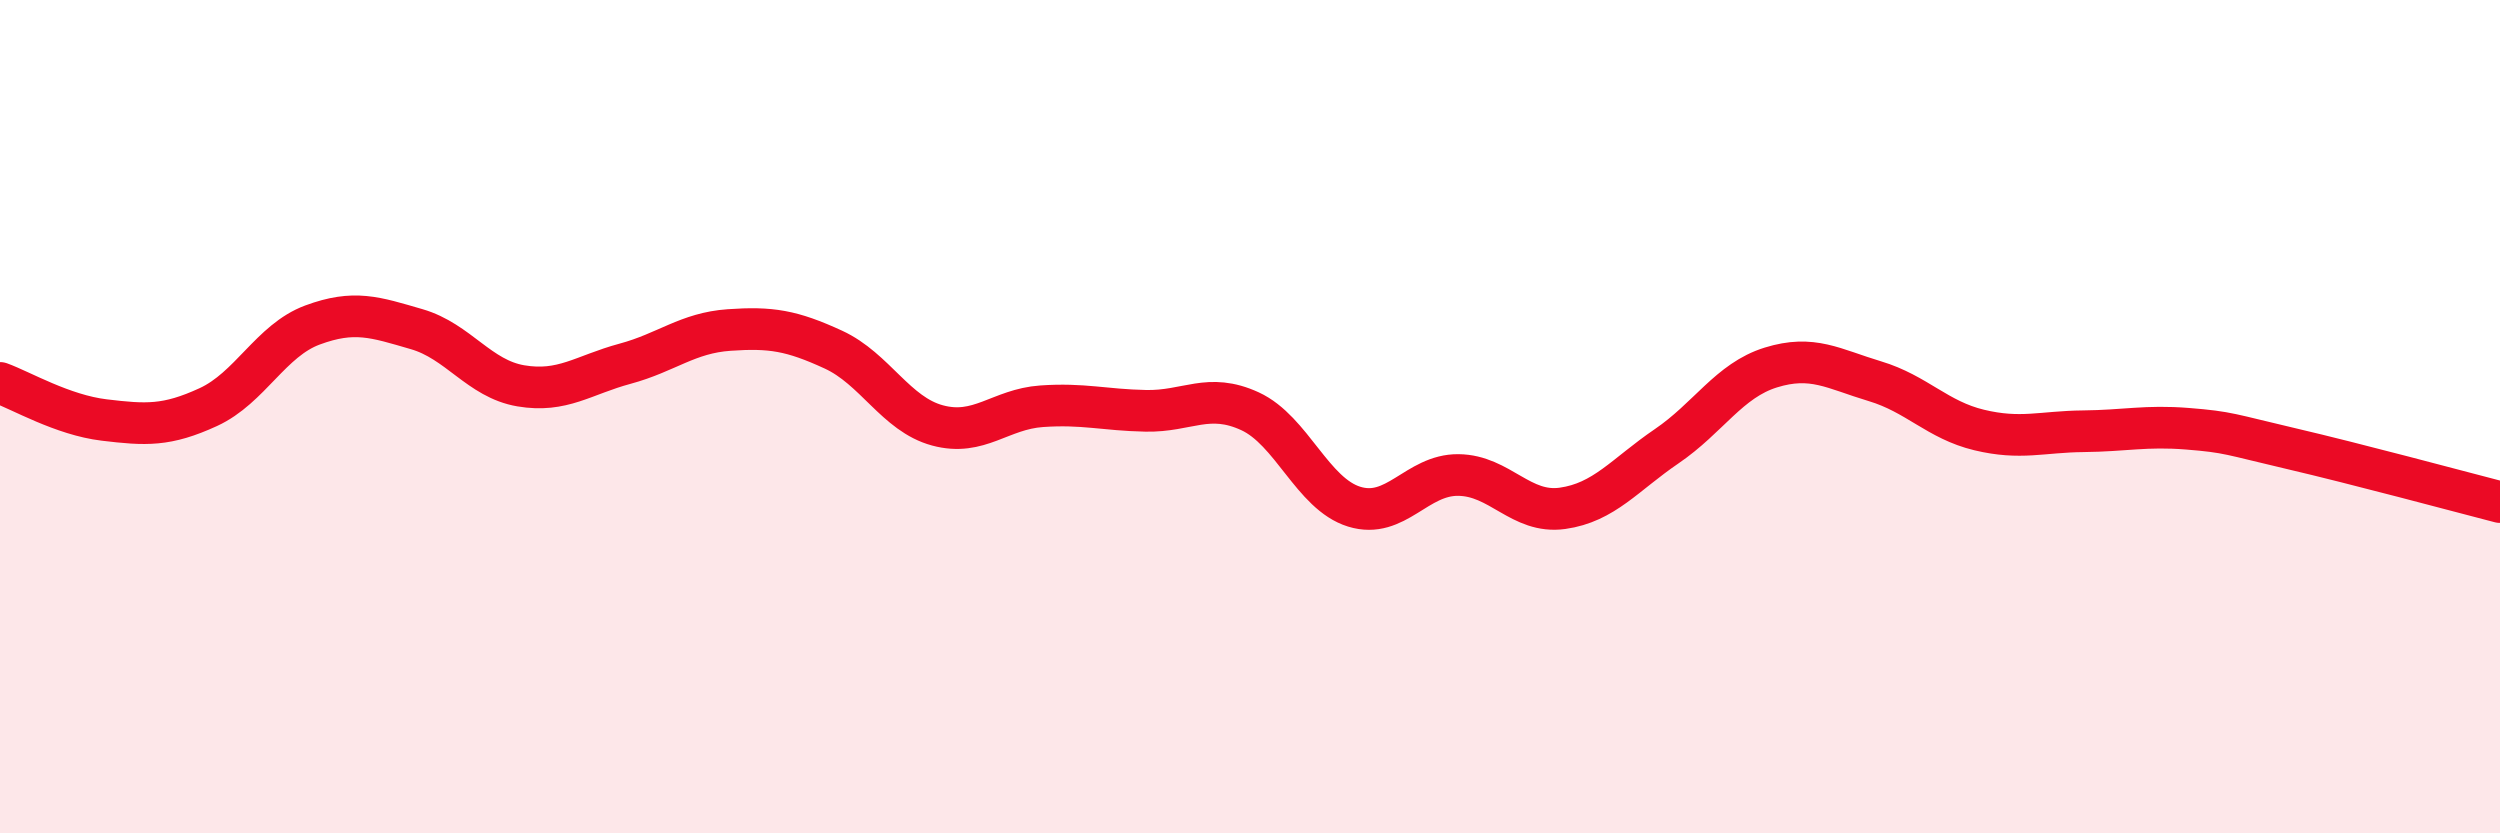
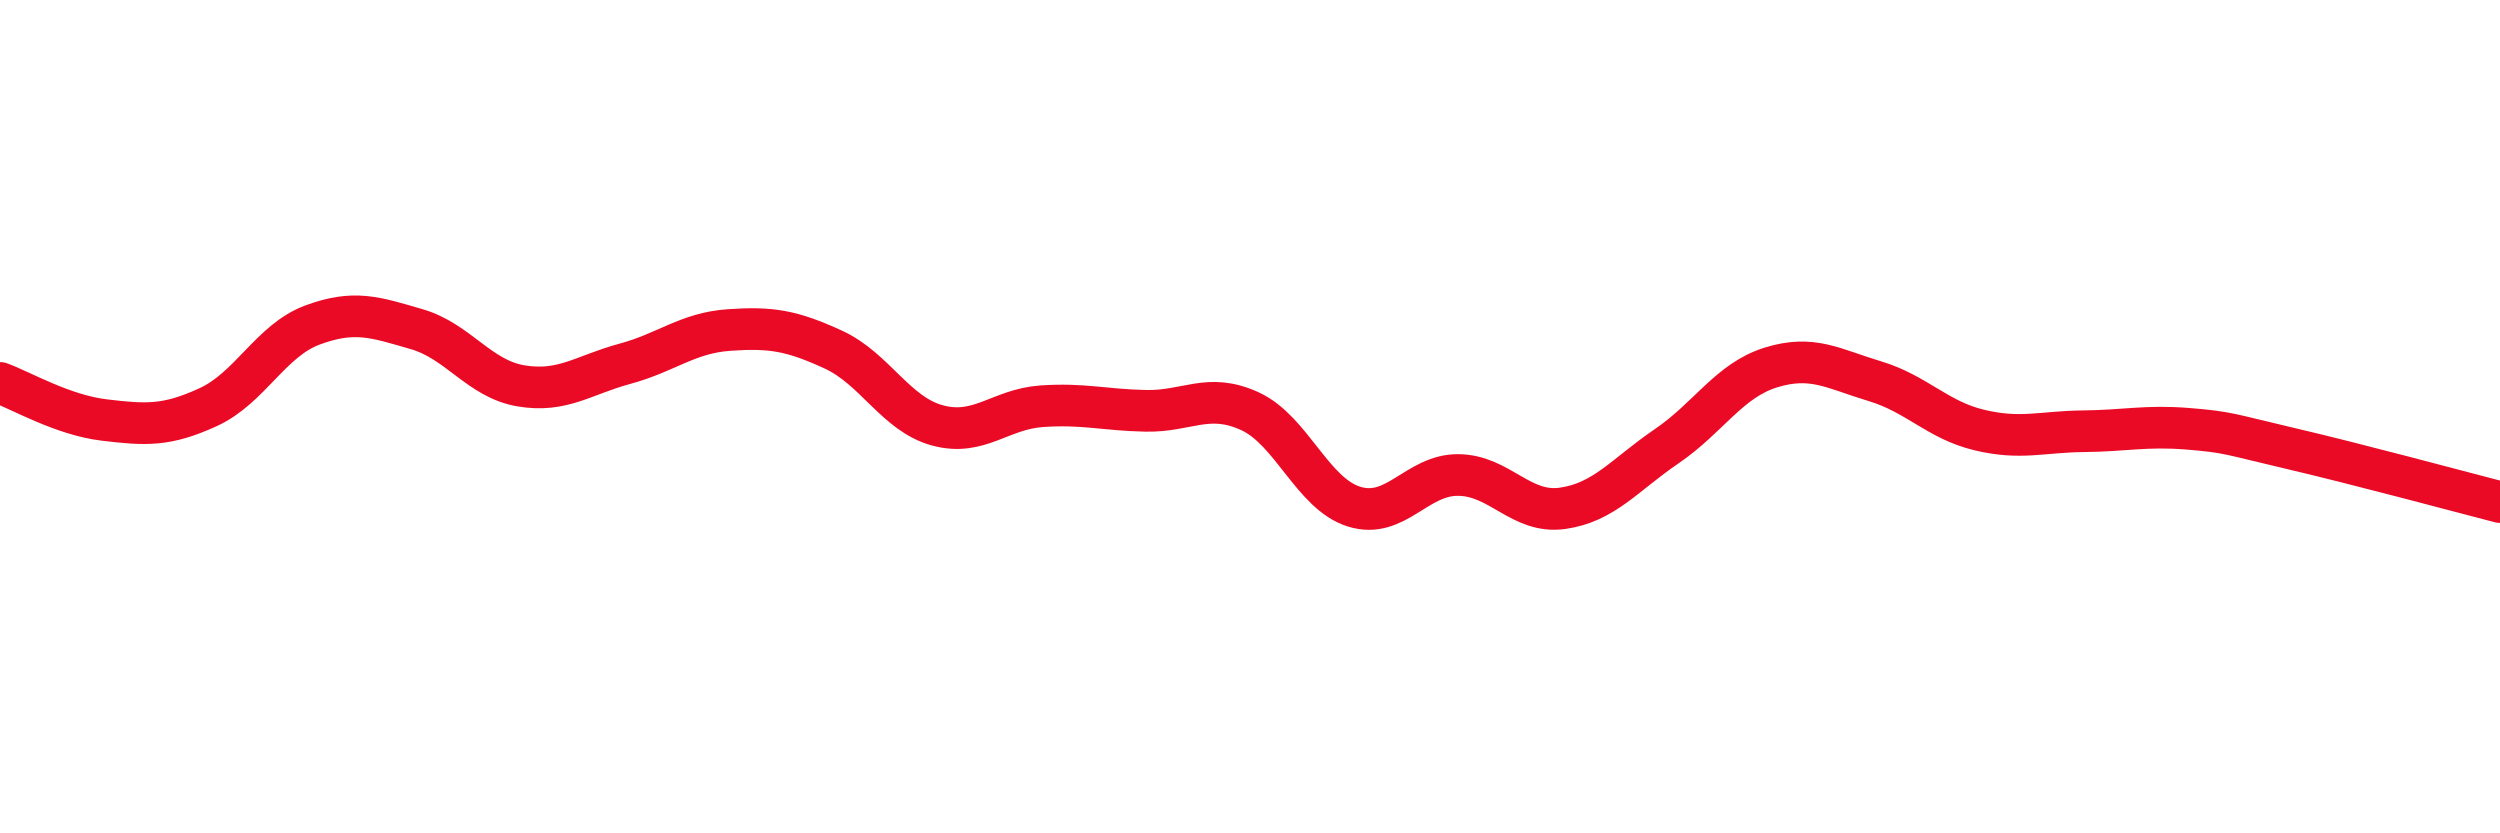
<svg xmlns="http://www.w3.org/2000/svg" width="60" height="20" viewBox="0 0 60 20">
-   <path d="M 0,9.19 C 0.5,9.37 1.5,9.96 2.5,10.08 C 3.5,10.2 4,10.23 5,9.77 C 6,9.31 6.5,8.17 7.5,7.8 C 8.5,7.43 9,7.61 10,7.9 C 11,8.19 11.5,9.09 12.5,9.26 C 13.5,9.43 14,9 15,8.73 C 16,8.46 16.5,7.99 17.5,7.92 C 18.5,7.85 19,7.93 20,8.39 C 21,8.85 21.5,9.94 22.5,10.21 C 23.5,10.48 24,9.82 25,9.75 C 26,9.68 26.5,9.84 27.5,9.86 C 28.5,9.88 29,9.41 30,9.87 C 31,10.33 31.5,11.85 32.5,12.16 C 33.5,12.47 34,11.39 35,11.4 C 36,11.41 36.5,12.34 37.5,12.2 C 38.5,12.06 39,11.39 40,10.71 C 41,10.03 41.5,9.13 42.5,8.82 C 43.5,8.51 44,8.85 45,9.15 C 46,9.45 46.5,10.08 47.5,10.32 C 48.5,10.56 49,10.36 50,10.35 C 51,10.34 51.5,10.21 52.5,10.29 C 53.5,10.37 53.5,10.42 55,10.77 C 56.5,11.12 59,11.79 60,12.05L60 20L0 20Z" fill="#EB0A25" opacity="0.1" stroke-linecap="round" stroke-linejoin="round" />
  <path d="M 0,9.19 C 0.5,9.37 1.5,9.96 2.5,10.08 C 3.5,10.2 4,10.23 5,9.77 C 6,9.31 6.5,8.17 7.5,7.8 C 8.5,7.43 9,7.61 10,7.9 C 11,8.19 11.5,9.09 12.5,9.26 C 13.5,9.43 14,9 15,8.73 C 16,8.46 16.5,7.99 17.5,7.92 C 18.5,7.85 19,7.93 20,8.39 C 21,8.85 21.5,9.94 22.5,10.21 C 23.5,10.48 24,9.82 25,9.75 C 26,9.68 26.5,9.84 27.5,9.86 C 28.5,9.88 29,9.41 30,9.87 C 31,10.33 31.5,11.85 32.5,12.16 C 33.5,12.47 34,11.39 35,11.4 C 36,11.41 36.5,12.34 37.5,12.2 C 38.5,12.06 39,11.39 40,10.71 C 41,10.03 41.5,9.13 42.5,8.82 C 43.5,8.51 44,8.85 45,9.15 C 46,9.45 46.5,10.08 47.5,10.32 C 48.5,10.56 49,10.36 50,10.35 C 51,10.34 51.5,10.21 52.5,10.29 C 53.5,10.37 53.5,10.42 55,10.77 C 56.5,11.12 59,11.79 60,12.05" stroke="#EB0A25" stroke-width="1" fill="none" stroke-linecap="round" stroke-linejoin="round" />
</svg>